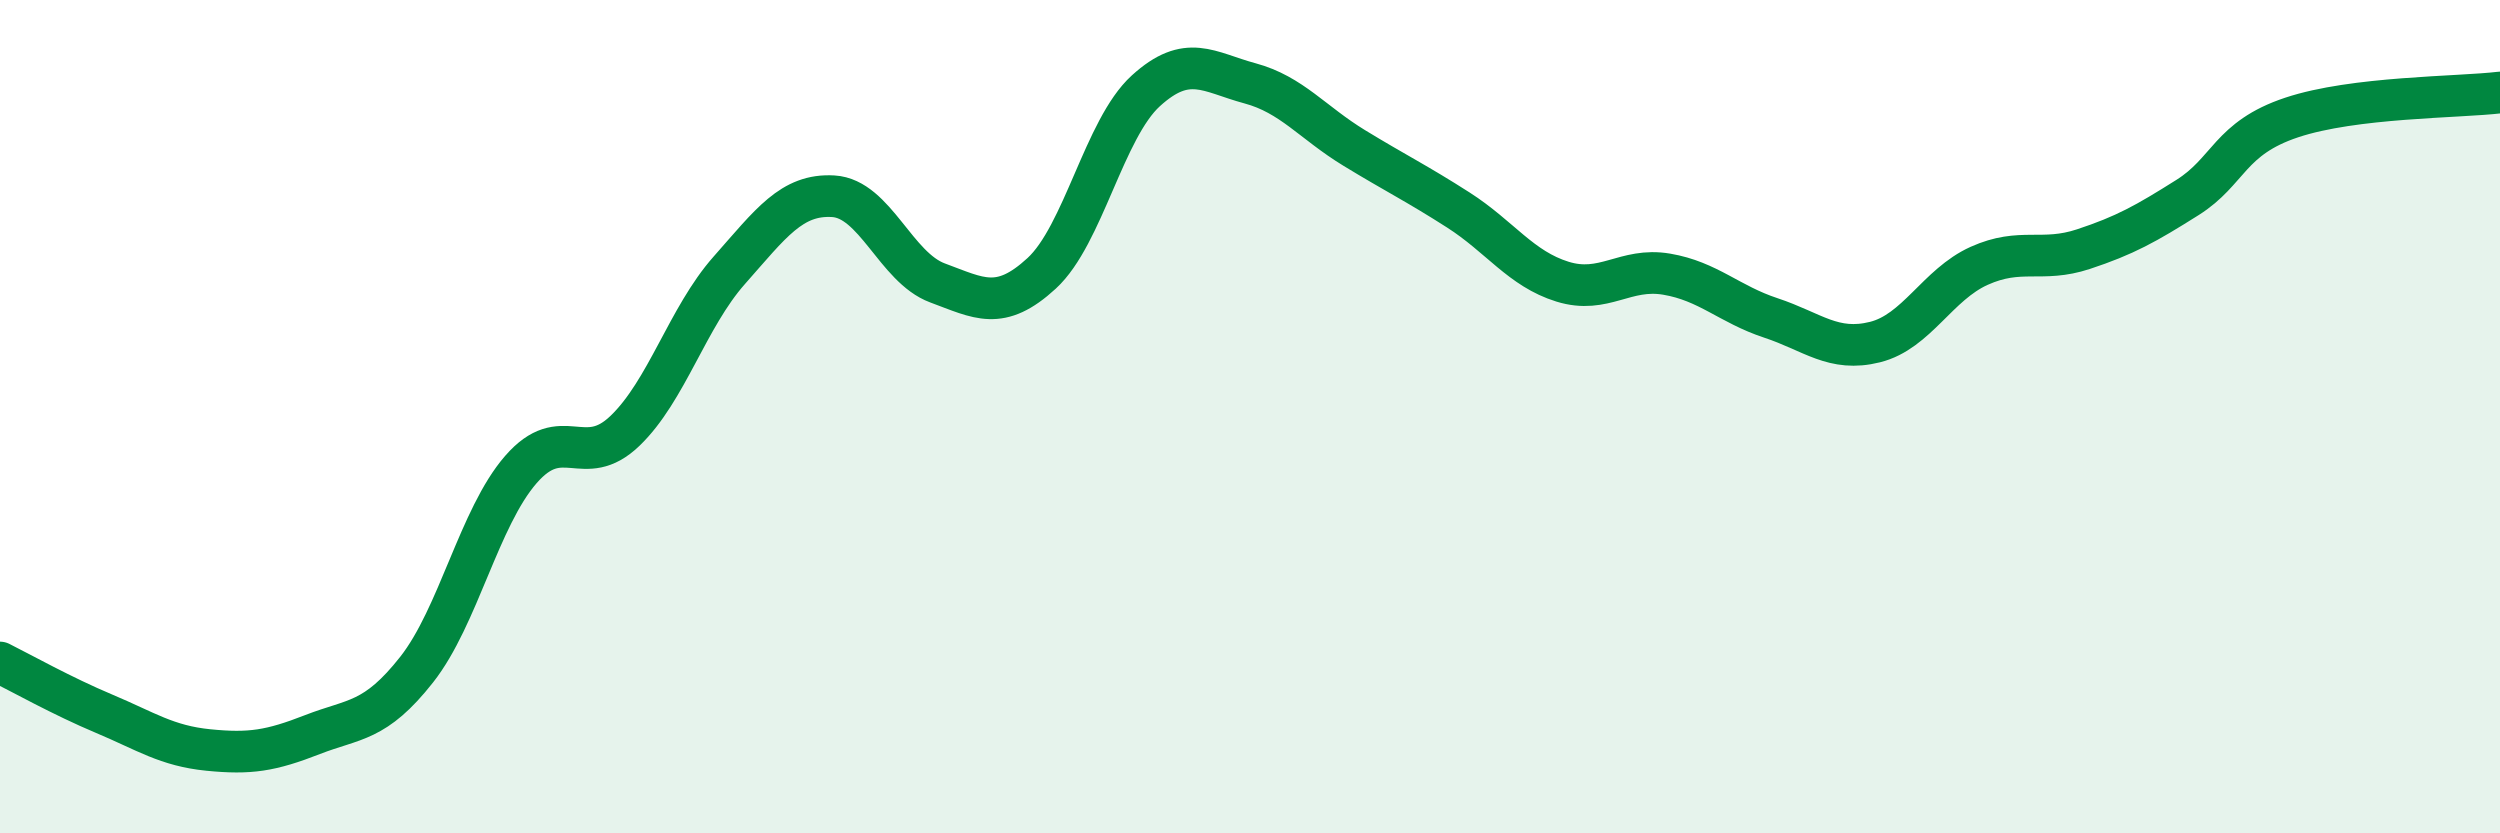
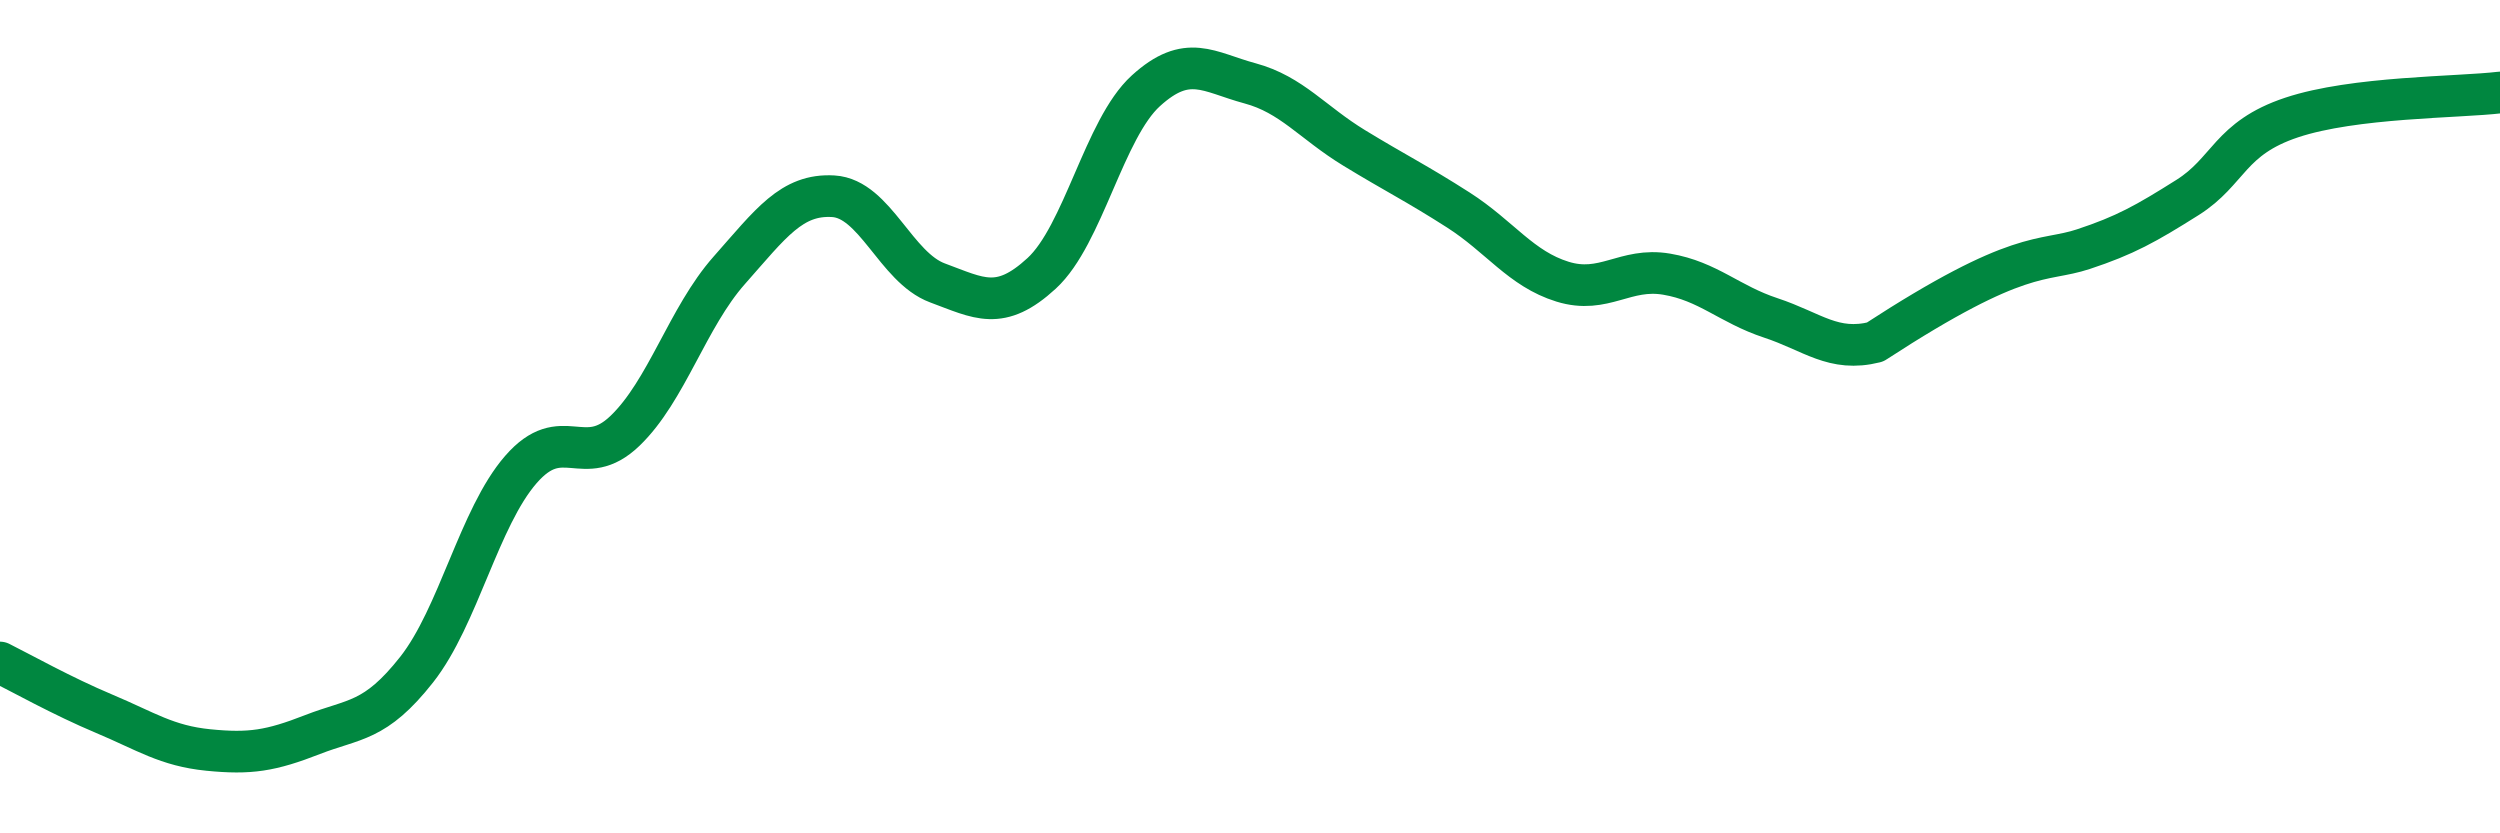
<svg xmlns="http://www.w3.org/2000/svg" width="60" height="20" viewBox="0 0 60 20">
-   <path d="M 0,15.9 C 0.5,16.15 1.5,16.71 2.5,17.13 C 3.5,17.55 4,17.9 5,18 C 6,18.1 6.5,18.02 7.5,17.63 C 8.5,17.24 9,17.34 10,16.07 C 11,14.8 11.5,12.42 12.5,11.27 C 13.5,10.12 14,11.3 15,10.34 C 16,9.38 16.5,7.62 17.5,6.49 C 18.5,5.36 19,4.65 20,4.71 C 21,4.77 21.5,6.42 22.5,6.79 C 23.5,7.16 24,7.48 25,6.56 C 26,5.64 26.5,3.09 27.5,2.18 C 28.5,1.27 29,1.73 30,2 C 31,2.27 31.5,2.94 32.5,3.55 C 33.5,4.16 34,4.4 35,5.04 C 36,5.68 36.5,6.45 37.5,6.76 C 38.5,7.07 39,6.41 40,6.58 C 41,6.75 41.5,7.3 42.5,7.63 C 43.5,7.96 44,8.46 45,8.21 C 46,7.96 46.5,6.83 47.5,6.38 C 48.5,5.93 49,6.31 50,5.98 C 51,5.65 51.5,5.37 52.5,4.74 C 53.5,4.11 53.5,3.32 55,2.82 C 56.5,2.32 59,2.34 60,2.22L60 20L0 20Z" fill="#008740" opacity="0.1" stroke-linecap="round" stroke-linejoin="round" />
-   <path d="M 0,15.9 C 0.5,16.15 1.5,16.71 2.5,17.13 C 3.5,17.55 4,17.9 5,18 C 6,18.1 6.5,18.02 7.5,17.63 C 8.5,17.24 9,17.34 10,16.07 C 11,14.8 11.5,12.42 12.5,11.27 C 13.5,10.12 14,11.3 15,10.34 C 16,9.38 16.5,7.62 17.5,6.49 C 18.5,5.36 19,4.65 20,4.71 C 21,4.77 21.5,6.42 22.5,6.79 C 23.5,7.16 24,7.48 25,6.56 C 26,5.64 26.5,3.09 27.5,2.18 C 28.5,1.27 29,1.73 30,2 C 31,2.27 31.5,2.94 32.5,3.55 C 33.5,4.16 34,4.4 35,5.04 C 36,5.68 36.5,6.45 37.5,6.76 C 38.5,7.07 39,6.41 40,6.58 C 41,6.75 41.5,7.3 42.5,7.63 C 43.5,7.96 44,8.46 45,8.21 C 46,7.96 46.5,6.83 47.5,6.38 C 48.5,5.93 49,6.31 50,5.98 C 51,5.65 51.5,5.37 52.5,4.74 C 53.5,4.11 53.5,3.32 55,2.82 C 56.5,2.32 59,2.34 60,2.22" stroke="#008740" stroke-width="1" fill="none" stroke-linecap="round" stroke-linejoin="round" />
+   <path d="M 0,15.9 C 0.5,16.15 1.5,16.71 2.5,17.13 C 3.5,17.55 4,17.9 5,18 C 6,18.1 6.5,18.02 7.5,17.63 C 8.5,17.24 9,17.34 10,16.07 C 11,14.8 11.5,12.42 12.5,11.27 C 13.5,10.12 14,11.3 15,10.34 C 16,9.38 16.5,7.62 17.5,6.49 C 18.5,5.36 19,4.65 20,4.71 C 21,4.77 21.5,6.42 22.5,6.79 C 23.5,7.16 24,7.48 25,6.56 C 26,5.64 26.5,3.09 27.5,2.18 C 28.5,1.27 29,1.73 30,2 C 31,2.27 31.5,2.94 32.5,3.55 C 33.5,4.16 34,4.4 35,5.04 C 36,5.68 36.5,6.45 37.5,6.76 C 38.5,7.07 39,6.41 40,6.58 C 41,6.75 41.5,7.3 42.5,7.63 C 43.5,7.96 44,8.46 45,8.21 C 48.5,5.93 49,6.31 50,5.98 C 51,5.65 51.5,5.37 52.5,4.74 C 53.5,4.11 53.5,3.32 55,2.82 C 56.5,2.32 59,2.34 60,2.22" stroke="#008740" stroke-width="1" fill="none" stroke-linecap="round" stroke-linejoin="round" />
</svg>